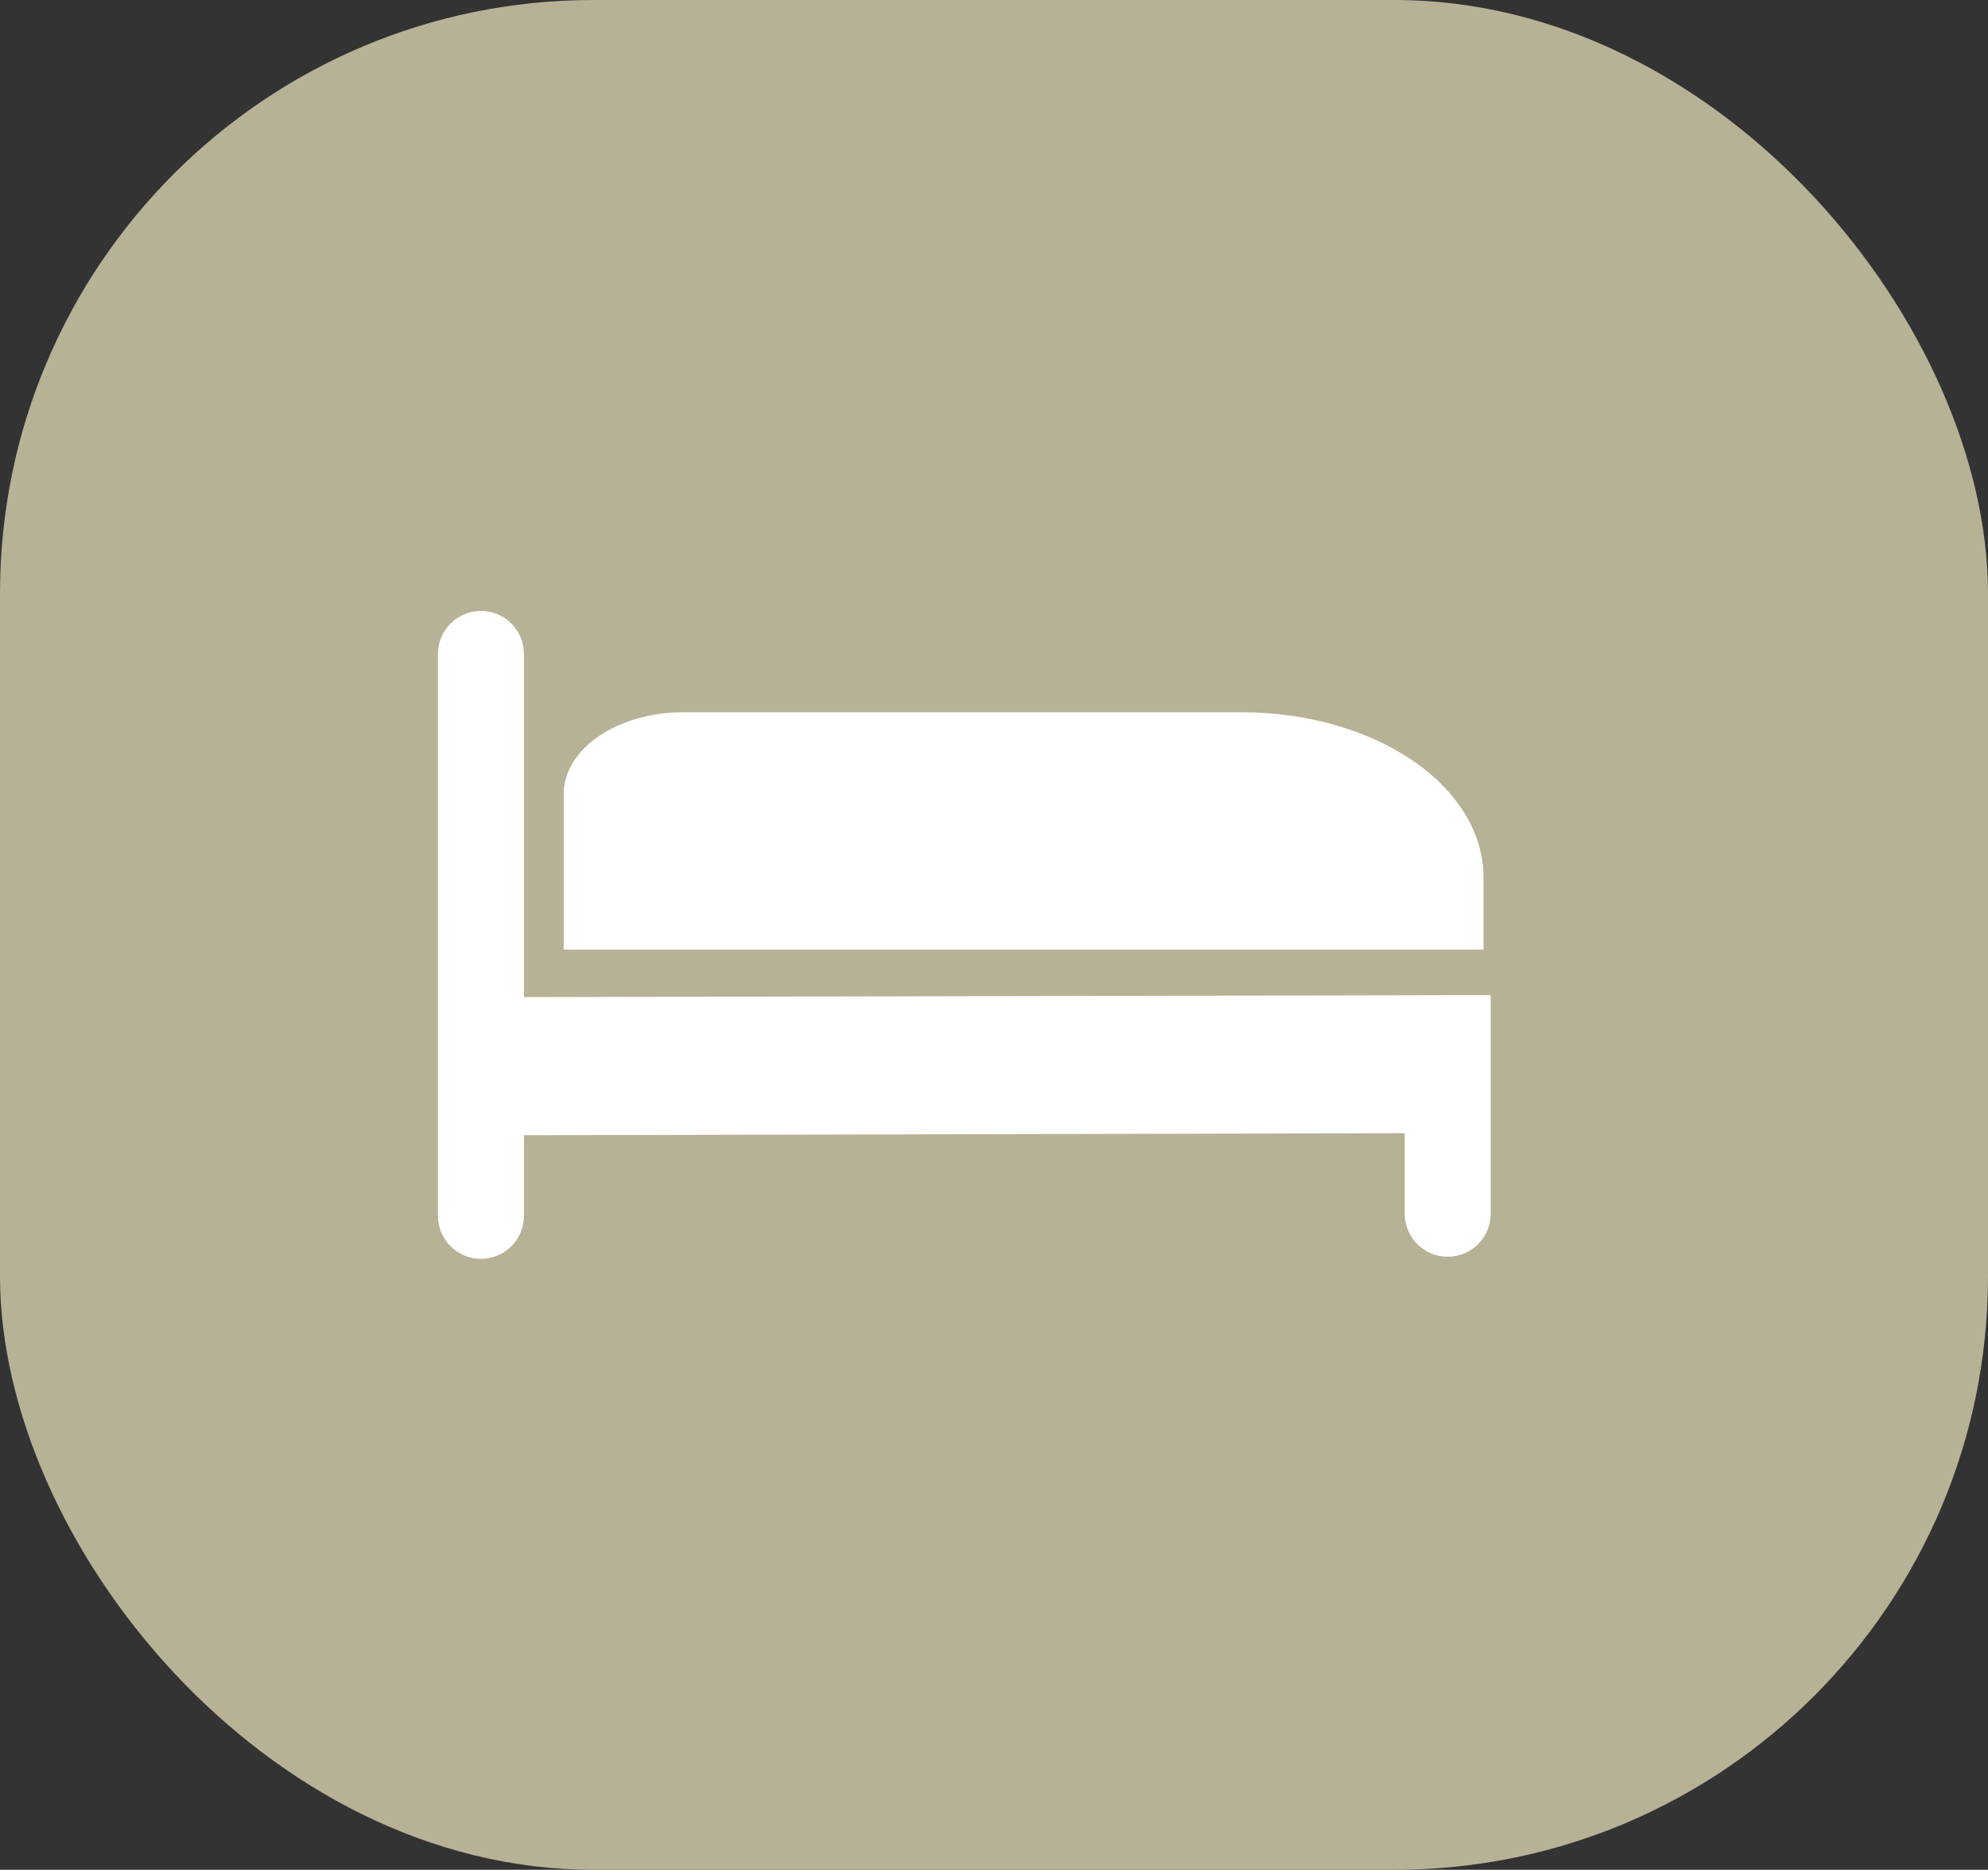
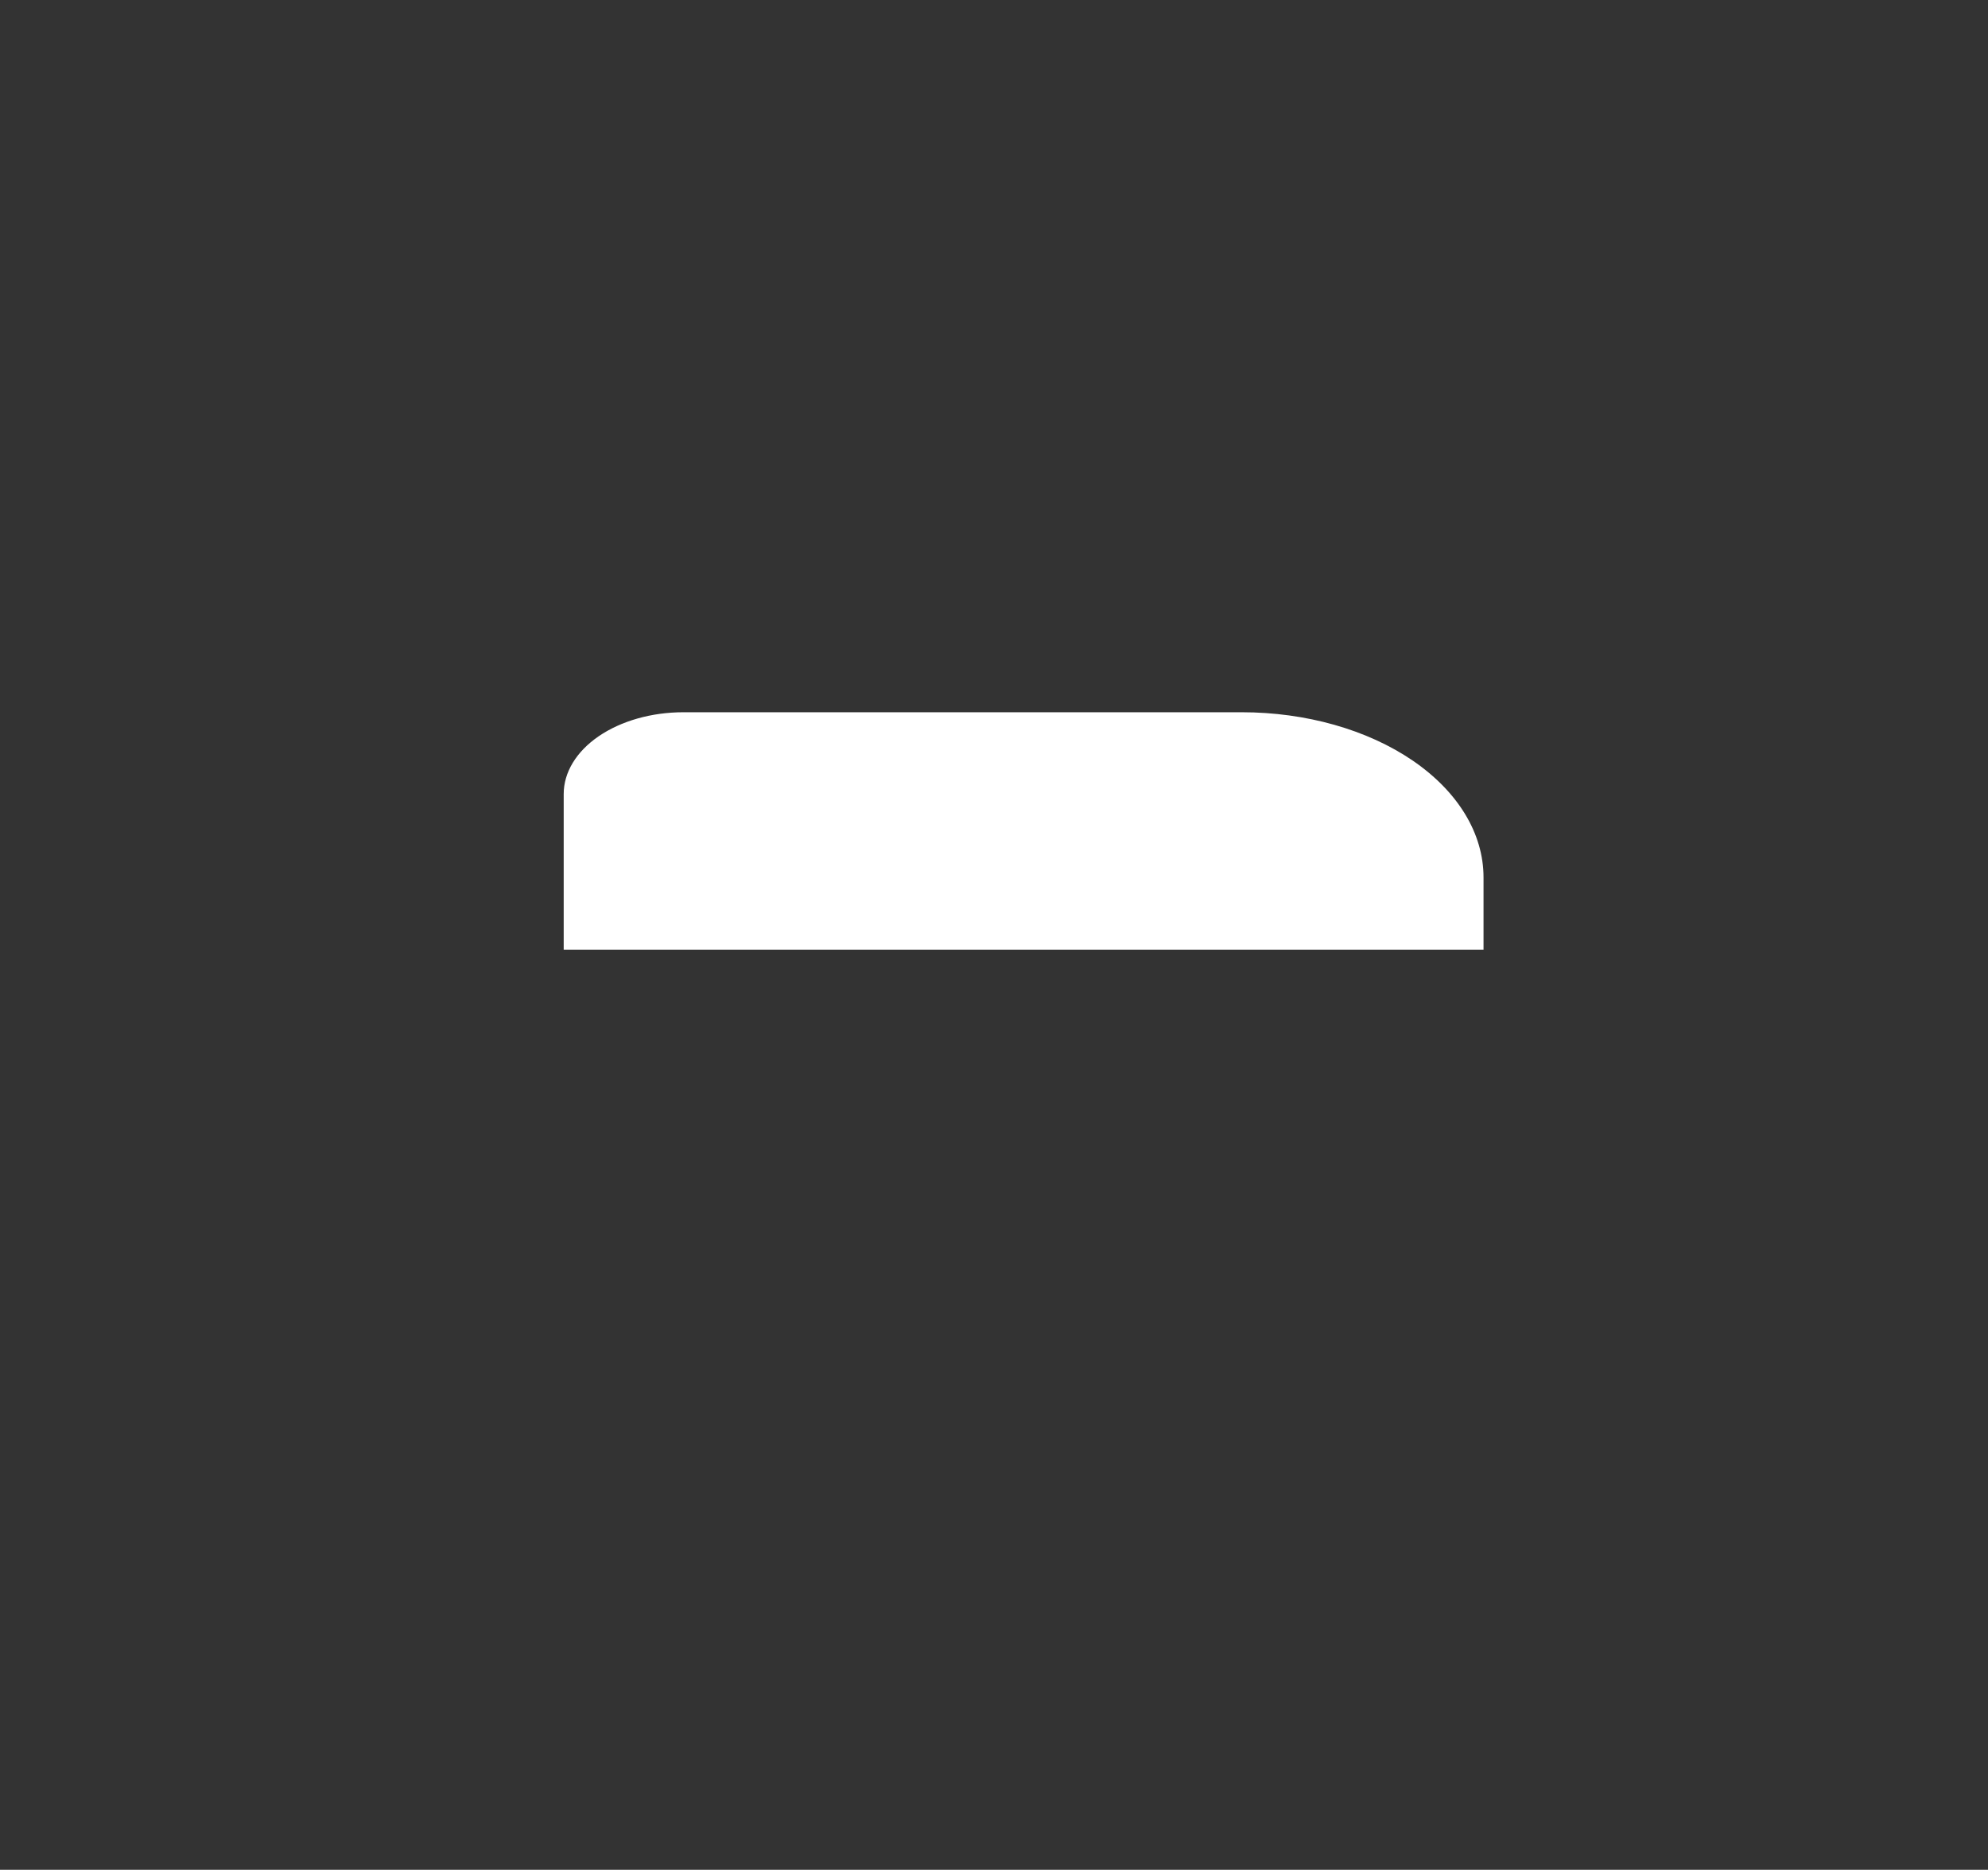
<svg xmlns="http://www.w3.org/2000/svg" width="67" height="63" viewBox="0 0 67 63" fill="none">
  <rect x="0" y="0" width="67" height="63" fill="#333333" stroke="none" />
-   <rect width="67" height="63" rx="20" fill="#B7B196" />
-   <path d="M17.658 33.596V22.033C17.658 21.843 17.621 21.654 17.548 21.479C17.475 21.303 17.368 21.143 17.234 21.009C17.099 20.874 16.939 20.767 16.764 20.694C16.588 20.622 16.399 20.584 16.209 20.584C16.019 20.584 15.83 20.622 15.654 20.694C15.479 20.767 15.319 20.874 15.184 21.009C15.05 21.143 14.943 21.303 14.87 21.479C14.797 21.654 14.76 21.843 14.76 22.033V40.965C14.76 41.156 14.797 41.344 14.87 41.52C14.943 41.696 15.05 41.856 15.184 41.99C15.319 42.125 15.479 42.232 15.654 42.304C15.83 42.377 16.019 42.415 16.209 42.415C16.399 42.415 16.588 42.377 16.764 42.304C16.939 42.232 17.099 42.125 17.234 41.99C17.368 41.856 17.475 41.696 17.548 41.52C17.621 41.344 17.658 41.156 17.658 40.965V38.25L47.342 38.181V40.895C47.342 41.085 47.379 41.274 47.452 41.45C47.525 41.625 47.632 41.785 47.766 41.92C47.901 42.054 48.061 42.161 48.236 42.234C48.412 42.307 48.601 42.344 48.791 42.344C48.981 42.344 49.17 42.307 49.345 42.234C49.521 42.161 49.681 42.054 49.815 41.92C49.95 41.785 50.057 41.625 50.13 41.45C50.202 41.274 50.24 41.085 50.24 40.895V33.527L17.658 33.596Z" fill="white" />
  <path d="M49.998 31.998H18.998V26.753C18.998 26.023 19.423 25.322 20.18 24.805C20.936 24.289 21.962 23.998 23.032 23.998H41.852C44.012 23.998 46.084 24.584 47.612 25.627C49.14 26.671 49.998 28.085 49.998 29.561V31.998Z" fill="white" />
</svg>